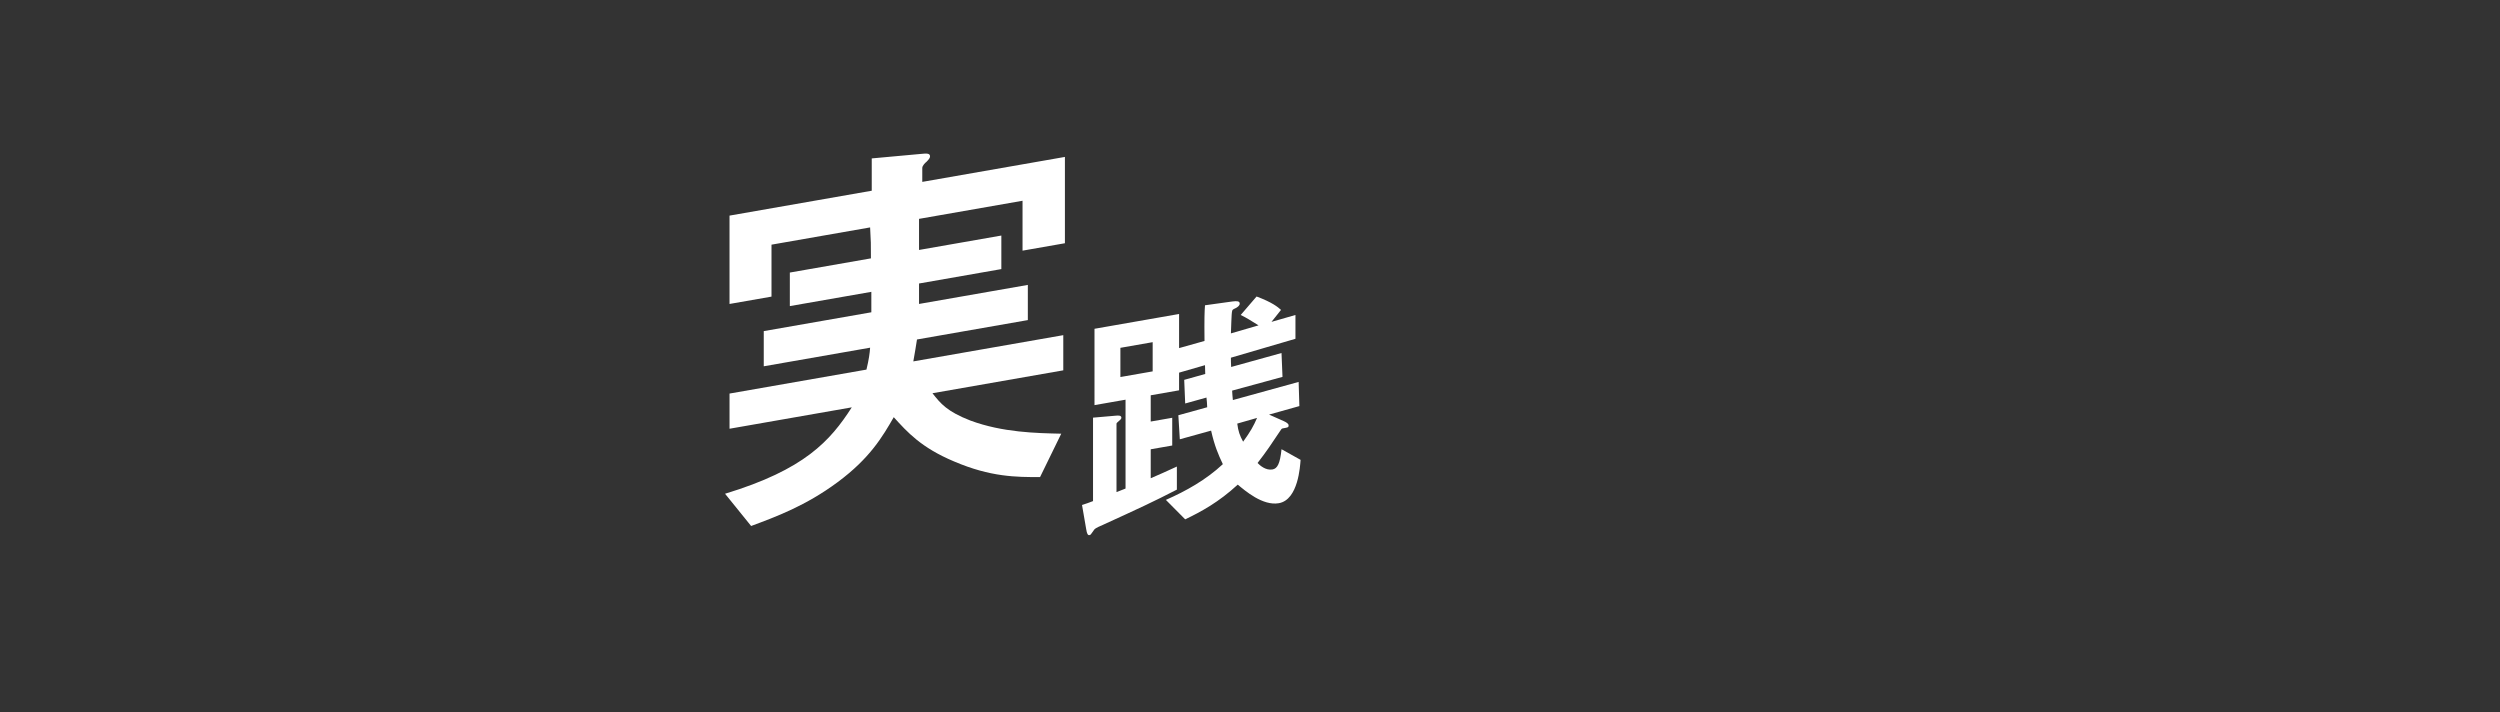
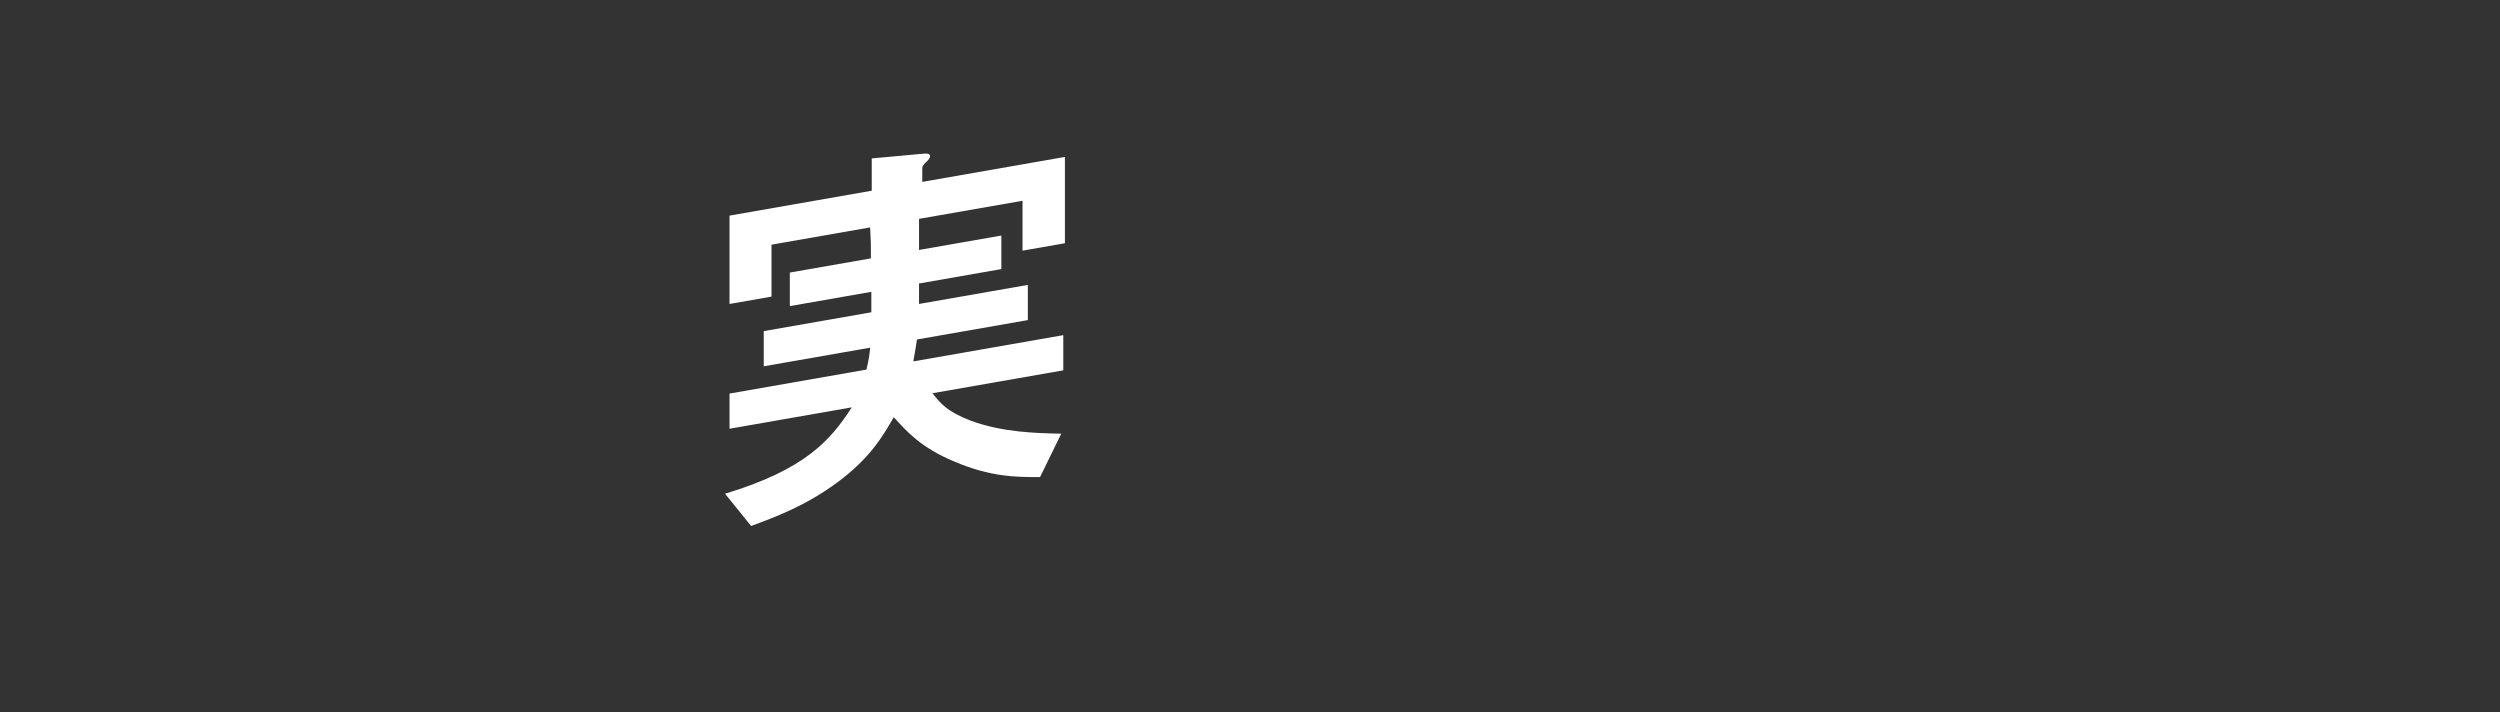
<svg xmlns="http://www.w3.org/2000/svg" version="1.1" id="レイヤー_1" x="0px" y="0px" width="723px" height="206px" viewBox="0 0 723 206" style="enable-background:new 0 0 723 206;" xml:space="preserve">
  <rect x="0" y="0" width="723" height="206" fill="#333333" stroke="none" />
  <style type="text/css">
	.st0{fill:#FFFFFF;}
</style>
-   <path class="st0" d="M369.835,145.527c-4.666,0.816-9.757-3.616-11.878-5.375c-5.515,5.082-10.535,7.806-15.201,10.042l-5.585-5.624  c5.868-2.588,11.595-5.791,16.474-10.336c-1.343-2.817-2.404-5.329-3.394-9.699l-9.05,2.506l-0.424-6.953l8.343-2.312  c0-0.639-0.141-2.318-0.212-2.802l-6.151,1.715l-0.283-6.836l6.081-1.703c0-0.284-0.071-2.117-0.071-2.543l-7.495,2.163v5.111  l-8.202,1.435v7.595l6.222-1.089v8.021l-6.222,1.089v8.376c2.758-1.192,3.818-1.662,7.565-3.382v6.673  c-6.646,3.434-11.1,5.491-21.423,10.208c-2.121,0.939-2.333,1.047-2.757,1.76c-0.707,1.046-0.778,1.13-1.131,1.192  c-0.424,0.074-0.707-0.373-0.919-1.756l-1.202-6.959c0.919-0.303,2.333-0.763,3.182-1.125v-24.135l6.434-0.558  c0.848-0.078,1.768-0.167,1.768,0.614c0,0.284-0.354,0.63-0.707,0.904c-0.566,0.454-0.707,0.621-0.707,0.834v19.733  c1.131-0.411,1.272-0.507,2.616-1.026v-25.696l-8.979,1.571V95.086l24.463-4.281v9.867l7.353-2.067  c-0.07-6.447,0-8.518,0.142-10.318l7.918-1.102c1.273-0.152,2.121-0.158,2.121,0.623c0,0.568-0.565,0.951-1.061,1.25  c-0.99,0.457-1.061,0.54-1.131,0.908c-0.212,0.605-0.283,5.302-0.354,6.45l7.989-2.321c-2.404-1.496-3.535-2.221-5.161-3.001  l4.596-5.347c4.525,1.693,6.151,3.041,7.07,3.874l-2.758,3.464l6.929-1.993v6.885l-18.666,5.467c0,1.065,0,1.207,0.07,2.685  l14.565-4.039l0.283,6.907l-14.564,3.968c0,0.639,0.141,1.892,0.212,2.731l19.019-5.245l0.212,6.99l-8.768,2.457l4.242,1.884  c0.778,0.361,1.414,0.746,1.414,1.243c0,0.568-0.141,0.593-1.626,0.852c-0.424,0.074-0.424,0.145-0.849,0.787  c-2.404,3.615-3.889,5.862-6.504,9.23c0.636,0.669,2.333,2.218,4.313,1.872c1.414-0.247,2.191-1.661,2.616-5.852l5.515,3.081  C375.986,134.725,375.491,144.537,369.835,145.527z M333.352,98.956l-9.333,1.633v8.447l9.333-1.633V98.956z M357.815,122.502  c0.283,2.222,0.707,3.425,1.697,5.24c2.121-2.927,3.04-4.578,4.03-6.881L357.815,122.502z" />
  <path class="st0" d="M295.717,72.49V58.057l-29.935,5.238v8.991l23.807-4.166v9.701l-23.807,4.166v5.915l31.467-5.506v10.174  l-32.057,5.609c-0.354,2.428-0.589,3.534-1.061,6.337l43.37-7.589v10.174l-37.831,6.62c2.357,3.018,4.243,5.291,10.96,7.901  c9.311,3.458,19.092,3.639,26.281,3.801l-6.128,12.547c-6.836,0.013-14.261,0.011-24.867-4.521  c-9.546-4.008-13.554-8.512-17.443-12.8c-3.182,5.525-6.835,11.843-16.263,18.816c-9.192,6.814-17.796,9.975-24.985,12.653  l-7.542-9.327c22.982-6.979,30.407-15.258,36.652-24.987l-35.355,6.187v-10.174l39.598-6.929c0.707-2.963,0.943-4.66,1.061-6.337  l-30.76,5.382V95.758l31.113-5.444v-5.915l-23.571,4.125v-9.701l23.453-4.104c0-4.496,0-4.732-0.236-8.95l-28.521,4.99v15.024  l-12.139,2.124V62.355l41.13-7.197v-9.346l14.142-1.292c2.004-0.232,2.711-0.12,2.711,0.709c0,0.473-0.354,0.89-1.061,1.605  c-0.236,0.16-1.178,1.034-1.178,1.744v4.022l41.249-7.218v24.962L295.717,72.49z" />
</svg>